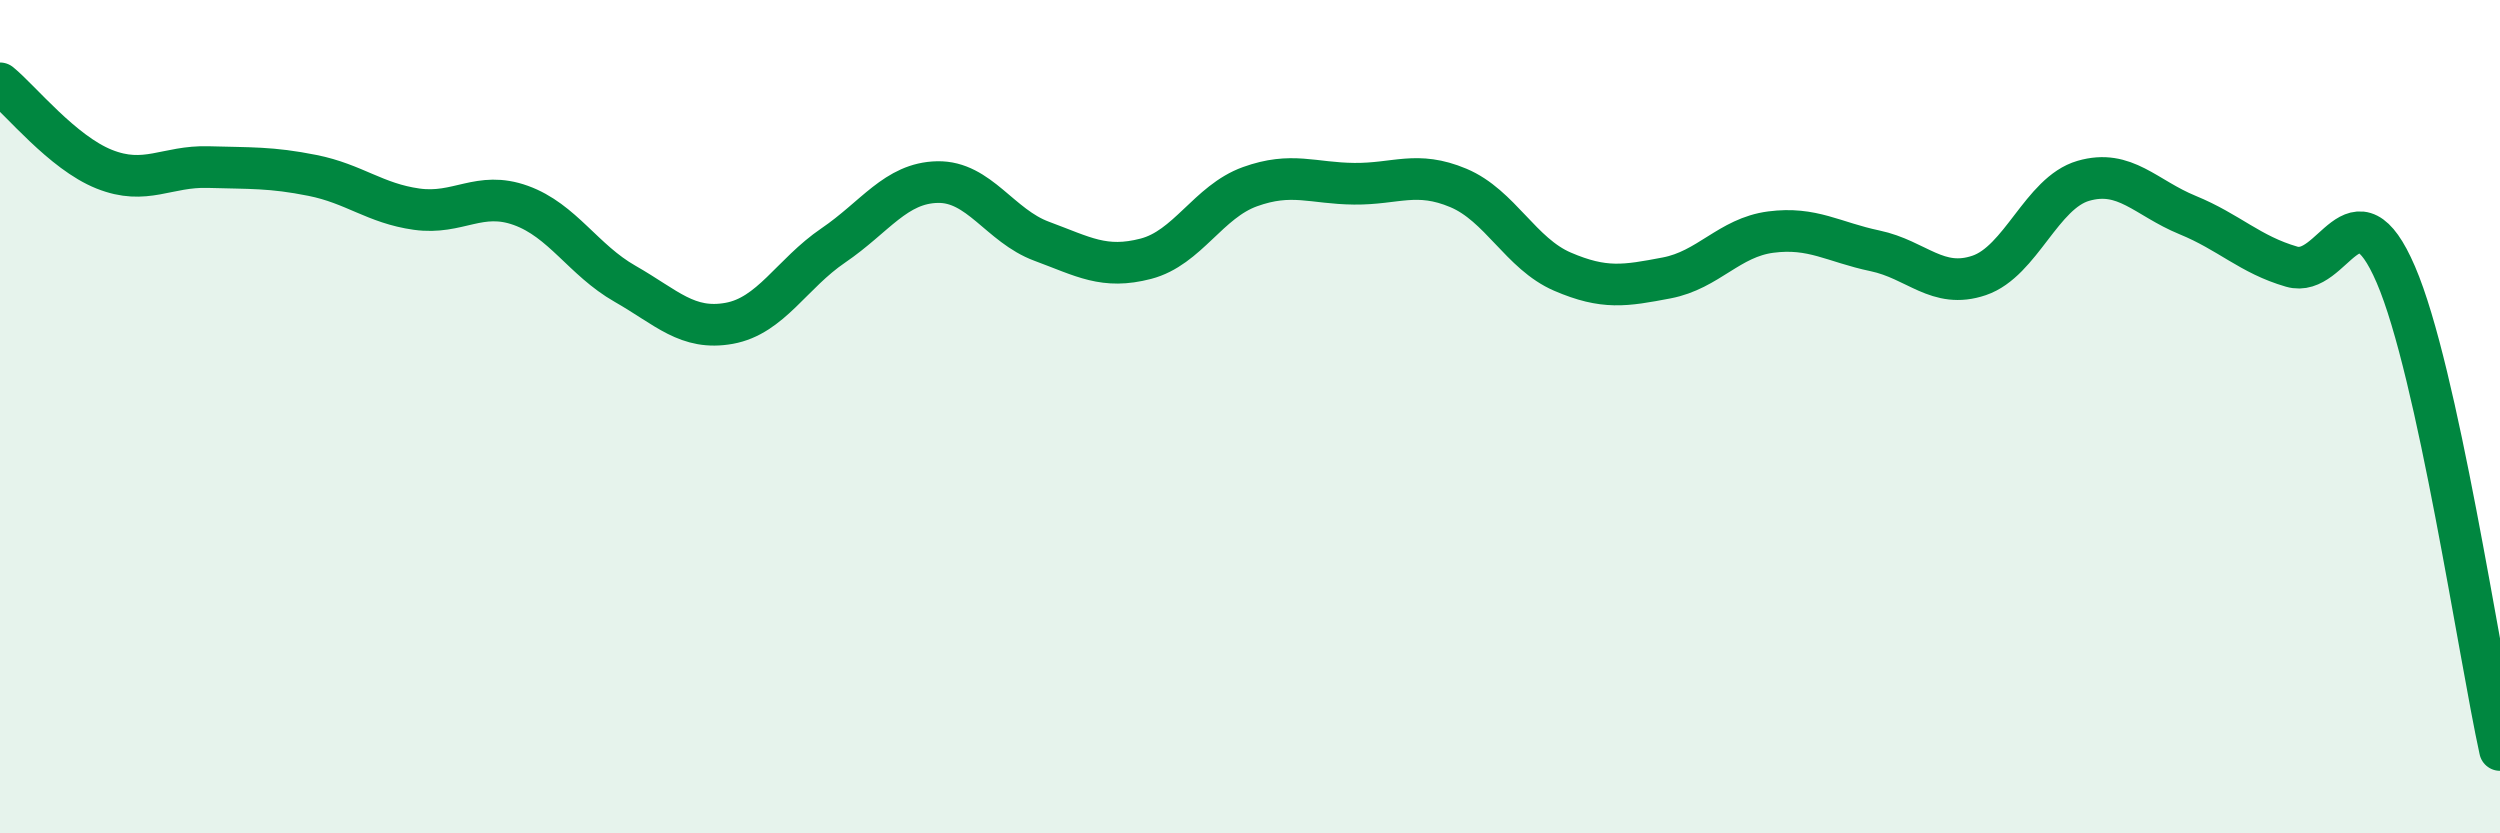
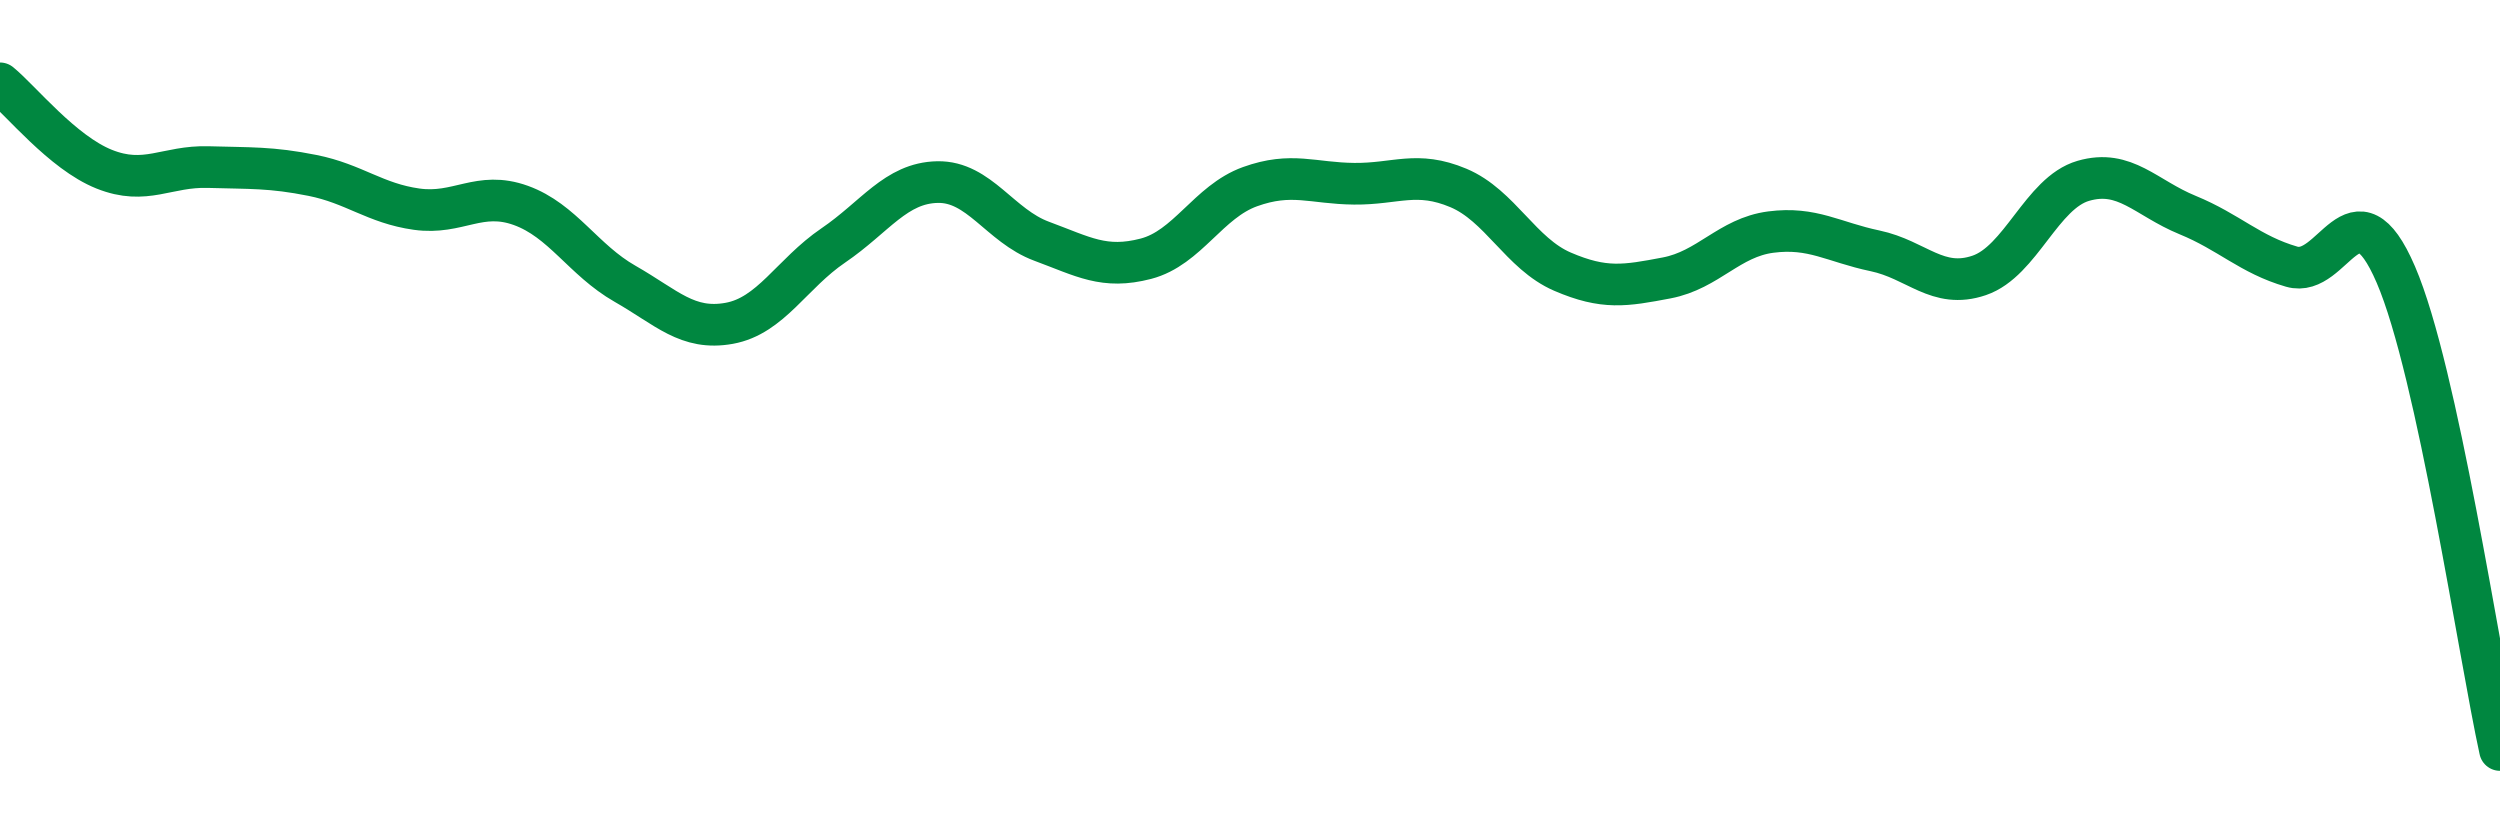
<svg xmlns="http://www.w3.org/2000/svg" width="60" height="20" viewBox="0 0 60 20">
-   <path d="M 0,2 C 0.5,2.41 1.5,3.66 2.5,4.06 C 3.5,4.46 4,3.98 5,4.01 C 6,4.04 6.5,4.01 7.5,4.21 C 8.5,4.41 9,4.88 10,5.02 C 11,5.16 11.5,4.57 12.5,4.93 C 13.5,5.29 14,6.24 15,6.81 C 16,7.38 16.5,7.94 17.5,7.76 C 18.5,7.58 19,6.57 20,5.89 C 21,5.21 21.5,4.39 22.5,4.37 C 23.5,4.35 24,5.42 25,5.79 C 26,6.16 26.5,6.47 27.5,6.21 C 28.5,5.95 29,4.84 30,4.48 C 31,4.12 31.5,4.4 32.5,4.41 C 33.5,4.42 34,4.09 35,4.51 C 36,4.93 36.5,6.09 37.5,6.52 C 38.5,6.95 39,6.86 40,6.67 C 41,6.48 41.5,5.7 42.5,5.57 C 43.5,5.44 44,5.81 45,6.02 C 46,6.23 46.5,6.95 47.5,6.61 C 48.5,6.27 49,4.63 50,4.34 C 51,4.05 51.5,4.75 52.5,5.16 C 53.5,5.57 54,6.11 55,6.4 C 56,6.69 56.5,4.27 57.5,6.59 C 58.5,8.91 59.5,15.72 60,18L60 20L0 20Z" fill="#008740" opacity="0.1" stroke-linecap="round" stroke-linejoin="round" />
  <path d="M 0,2 C 0.5,2.41 1.5,3.66 2.5,4.06 C 3.5,4.46 4,3.98 5,4.01 C 6,4.04 6.5,4.01 7.5,4.21 C 8.5,4.41 9,4.88 10,5.02 C 11,5.16 11.5,4.57 12.5,4.93 C 13.5,5.29 14,6.24 15,6.81 C 16,7.38 16.5,7.94 17.5,7.76 C 18.5,7.58 19,6.57 20,5.89 C 21,5.21 21.5,4.39 22.5,4.37 C 23.5,4.35 24,5.42 25,5.79 C 26,6.16 26.5,6.47 27.5,6.21 C 28.5,5.95 29,4.84 30,4.48 C 31,4.12 31.5,4.4 32.5,4.41 C 33.5,4.42 34,4.09 35,4.51 C 36,4.93 36.5,6.09 37.5,6.52 C 38.5,6.95 39,6.86 40,6.67 C 41,6.48 41.5,5.7 42.5,5.57 C 43.5,5.44 44,5.81 45,6.02 C 46,6.23 46.5,6.95 47.5,6.61 C 48.5,6.27 49,4.63 50,4.34 C 51,4.05 51.5,4.75 52.5,5.16 C 53.5,5.57 54,6.11 55,6.4 C 56,6.69 56.5,4.27 57.5,6.59 C 58.5,8.91 59.5,15.72 60,18" stroke="#008740" stroke-width="1" fill="none" stroke-linecap="round" stroke-linejoin="round" />
</svg>